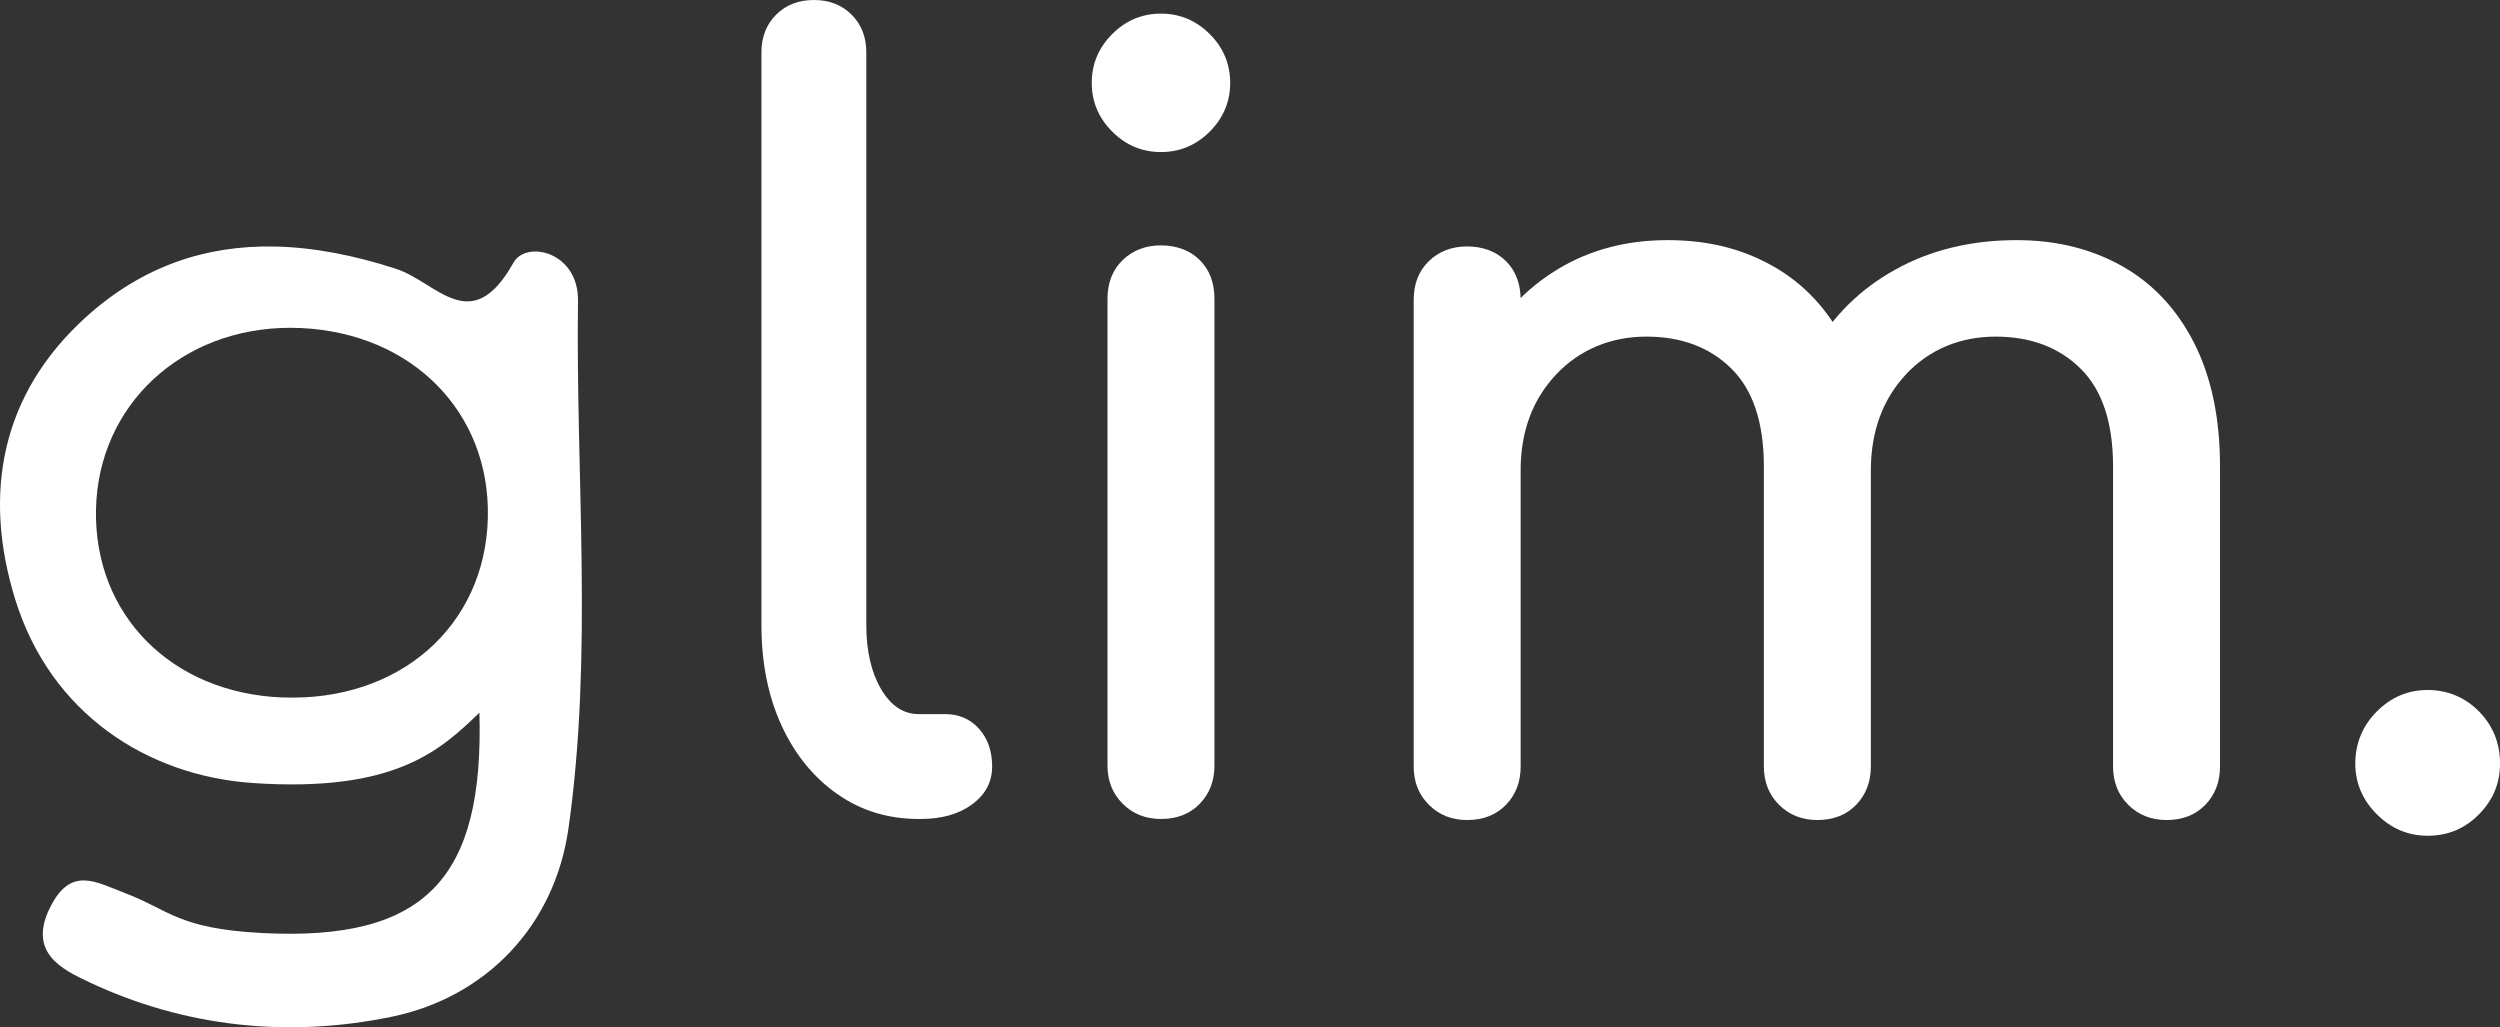
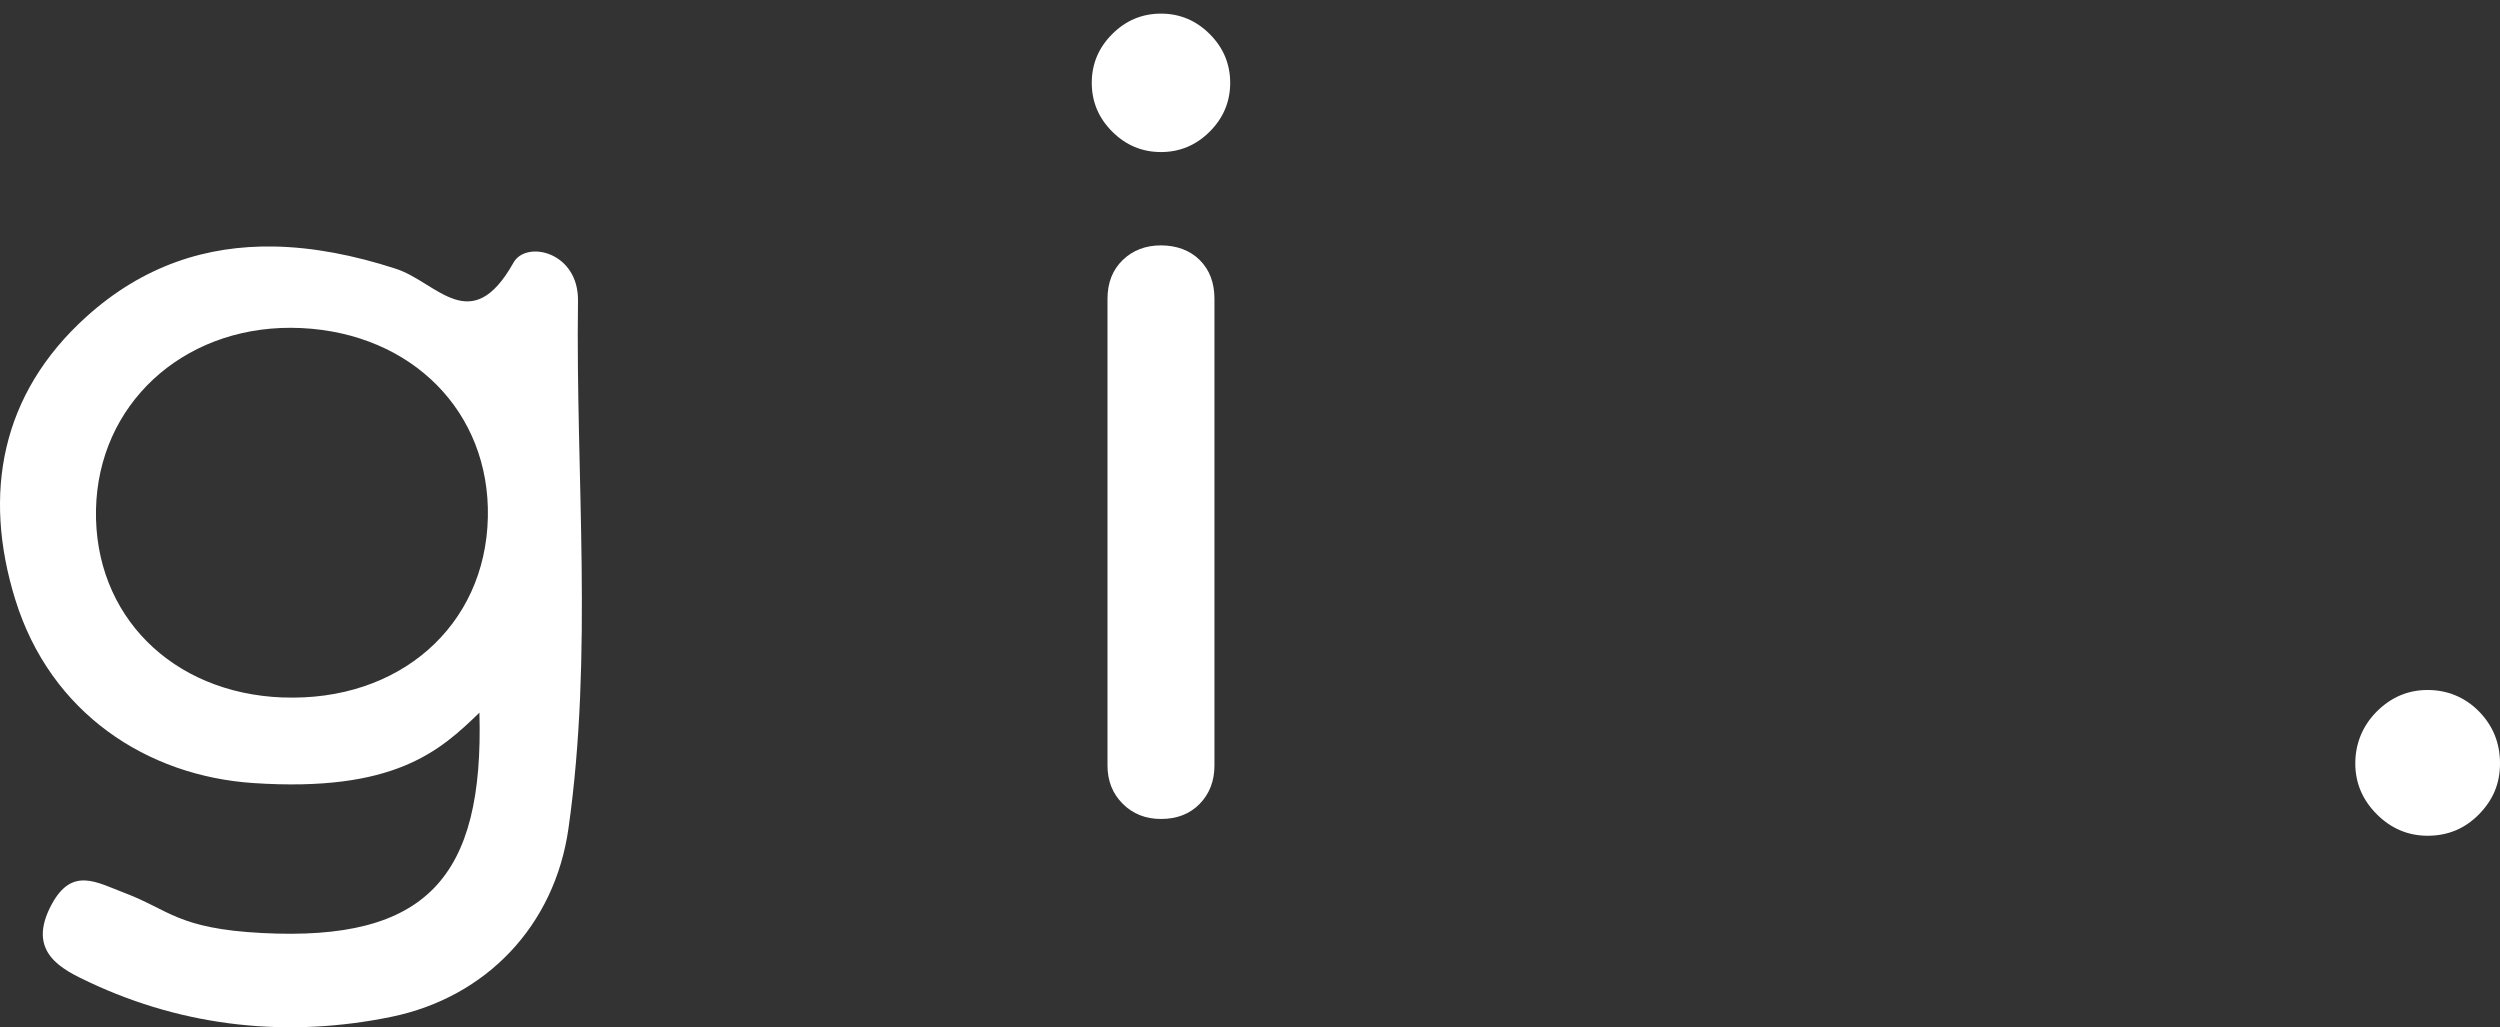
<svg xmlns="http://www.w3.org/2000/svg" xmlns:ns1="http://sodipodi.sourceforge.net/DTD/sodipodi-0.dtd" xmlns:ns2="http://www.inkscape.org/namespaces/inkscape" id="Lager_1" data-name="Lager 1" viewBox="0 0 476.819 195.929" version="1.1" ns1:docname="glimSmall.svg" width="476.819" height="195.929" ns2:version="1.3.2 (091e20e, 2023-11-25)">
  <rect x="0" y="0" width="476.819" height="195.929" fill="#333333" stroke="none" />
  <ns1:namedview id="namedview6" pagecolor="#ffffff" bordercolor="#666666" borderopacity="1.0" ns2:showpageshadow="2" ns2:pageopacity="0.0" ns2:pagecheckerboard="0" ns2:deskcolor="#d1d1d1" ns2:zoom="1.4643409" ns2:cx="237.99103" ns2:cy="113.70303" ns2:window-width="1392" ns2:window-height="1212" ns2:window-x="0" ns2:window-y="25" ns2:window-maximized="0" ns2:current-layer="Lager_1" />
  <defs id="defs1">
    <style id="style1">
      .cls-1 {
        fill: #ffffff;
      }

      .cls-1, .cls-2 {
        stroke-width: 0px;
      }

      .cls-2 {
        fill: #ffffff;
      }
    </style>
  </defs>
  <g id="g4" transform="translate(-6.595666e-4,-241.64)">
-     <path class="cls-1" d="m 175.23,397.84 c -5.87,0 -11.07,-1.6 -15.6,-4.8 -4.53,-3.2 -8.07,-7.57 -10.6,-13.1 -2.53,-5.53 -3.8,-11.9 -3.8,-19.1 v -109.2 c 0,-2.93 0.93,-5.33 2.8,-7.2 1.87,-1.87 4.27,-2.8 7.2,-2.8 2.93,0 5.33,0.93 7.2,2.8 1.87,1.87 2.8,4.27 2.8,7.2 v 109.2 c 0,4.93 0.93,9 2.8,12.2 1.87,3.2 4.27,4.8 7.2,4.8 h 5 c 2.67,0 4.83,0.93 6.5,2.8 1.67,1.87 2.5,4.27 2.5,7.2 0,2.93 -1.27,5.33 -3.8,7.2 -2.53,1.87 -5.8,2.8 -9.8,2.8 z" id="path1" />
    <path class="cls-1" d="m 221.43,270.64 c -3.6,0 -6.7,-1.3 -9.3,-3.9 -2.6,-2.6 -3.9,-5.7 -3.9,-9.3 0,-3.6 1.3,-6.7 3.9,-9.3 2.6,-2.6 5.7,-3.9 9.3,-3.9 3.6,0 6.7,1.3 9.3,3.9 2.6,2.6 3.9,5.7 3.9,9.3 0,3.6 -1.3,6.7 -3.9,9.3 -2.6,2.6 -5.7,3.9 -9.3,3.9 z m 0,127.2 c -2.93,0 -5.37,-0.97 -7.3,-2.9 -1.93,-1.93 -2.9,-4.37 -2.9,-7.3 v -89 c 0,-3.07 0.97,-5.53 2.9,-7.4 1.93,-1.87 4.37,-2.8 7.3,-2.8 2.93,0 5.53,0.93 7.4,2.8 1.87,1.87 2.8,4.33 2.8,7.4 v 89 c 0,2.93 -0.93,5.37 -2.8,7.3 -1.87,1.93 -4.33,2.9 -7.4,2.9 z" id="path2" />
-     <path class="cls-1" d="m 279.83,398.04 c -2.93,0 -5.37,-0.97 -7.3,-2.9 -1.93,-1.93 -2.9,-4.37 -2.9,-7.3 v -89 c 0,-3.07 0.97,-5.53 2.9,-7.4 1.93,-1.87 4.37,-2.8 7.3,-2.8 2.93,0 5.53,0.93 7.4,2.8 1.87,1.87 2.8,4.33 2.8,7.4 v 89 c 0,2.93 -0.93,5.37 -2.8,7.3 -1.87,1.93 -4.33,2.9 -7.4,2.9 z m 66.79,0 c -2.93,0 -5.37,-0.97 -7.3,-2.9 -1.94,-1.93 -2.9,-4.37 -2.9,-7.3 v -57.2 c 0,-8.4 -2.07,-14.63 -6.2,-18.7 -4.13,-4.07 -9.53,-6.1 -16.2,-6.1 -6.67,0 -12.67,2.4 -17.2,7.2 -4.54,4.8 -6.8,10.93 -6.8,18.4 h -12.6 c 0,-8.67 1.73,-16.3 5.2,-22.9 3.47,-6.6 8.27,-11.77 14.4,-15.5 6.13,-3.73 13.13,-5.6 21,-5.6 7.87,0 14.33,1.67 20.2,5 5.87,3.33 10.43,8.23 13.7,14.7 3.27,6.47 4.9,14.3 4.9,23.5 v 57.2 c 0,2.93 -0.94,5.37 -2.8,7.3 -1.87,1.93 -4.33,2.9 -7.4,2.9 z m 66.6,0 c -2.93,0 -5.37,-0.97 -7.3,-2.9 -1.94,-1.93 -2.9,-4.37 -2.9,-7.3 v -57.2 c 0,-8.4 -2.07,-14.63 -6.2,-18.7 -4.13,-4.07 -9.54,-6.1 -16.2,-6.1 -6.66,0 -12.63,2.4 -17.1,7.2 -4.47,4.8 -6.7,10.93 -6.7,18.4 h -16.6 c 0,-8.67 1.87,-16.3 5.6,-22.9 3.73,-6.6 8.96,-11.77 15.7,-15.5 6.73,-3.73 14.43,-5.6 23.1,-5.6 7.6,0 14.33,1.67 20.2,5 5.87,3.33 10.43,8.23 13.7,14.7 3.27,6.47 4.9,14.3 4.9,23.5 v 57.2 c 0,2.93 -0.94,5.37 -2.8,7.3 -1.87,1.93 -4.33,2.9 -7.4,2.9 z" id="path3" />
    <path class="cls-1" d="m 463.02,401.04 c -3.73,0 -6.97,-1.37 -9.7,-4.1 -2.73,-2.73 -4.1,-5.97 -4.1,-9.7 0,-3.73 1.37,-7.17 4.1,-9.9 2.73,-2.73 5.97,-4.1 9.7,-4.1 3.73,0 7.13,1.37 9.8,4.1 2.67,2.73 4,6.03 4,9.9 0,3.87 -1.33,6.97 -4,9.7 -2.67,2.73 -5.93,4.1 -9.8,4.1 z" id="path4" />
  </g>
  <path id="path5" class="cls-1" d="M 52.166 47.016 C 39.465 46.808 27.333 50.596 16.439 60.439 C 0.189 75.119 -3.342 94.121 2.898 114.301 C 9.628 136.091 28.089 148 48.309 149.35 C 75.209 151.15 83.909 143.23 91.439 135.92 C 92.309 167.31 81.439 179.619 49.889 177.949 C 33.959 177.109 32.309 173.56 23.879 170.35 C 18.359 168.25 13.75 165.28 9.85 172.5 C 4.9 181.67 11.93 184.93 17.02 187.33 C 35.38 195.98 55.189 197.96 74.719 193.92 C 92.759 190.18 105.79 176.54 108.42 158.02 C 113.16 124.64 109.78 90.951 110.24 57.391 C 110.37 47.991 100.359 45.77 97.939 50.09 C 89.839 64.54 83.35 53.8 75.5 51.26 C 67.614 48.702 59.787 47.14 52.166 47.016 z M 55.455 62.52 C 56.125 62.521 56.799 62.538 57.479 62.57 C 78.648 63.58 93.479 78.63 93.049 98.66 C 92.599 119.42 76.13 133.87 53.91 133.02 L 53.91 133.029 C 32.74 132.219 17.909 117.289 18.309 97.199 C 18.706 77.204 34.683 62.475 55.455 62.52 z " />
</svg>